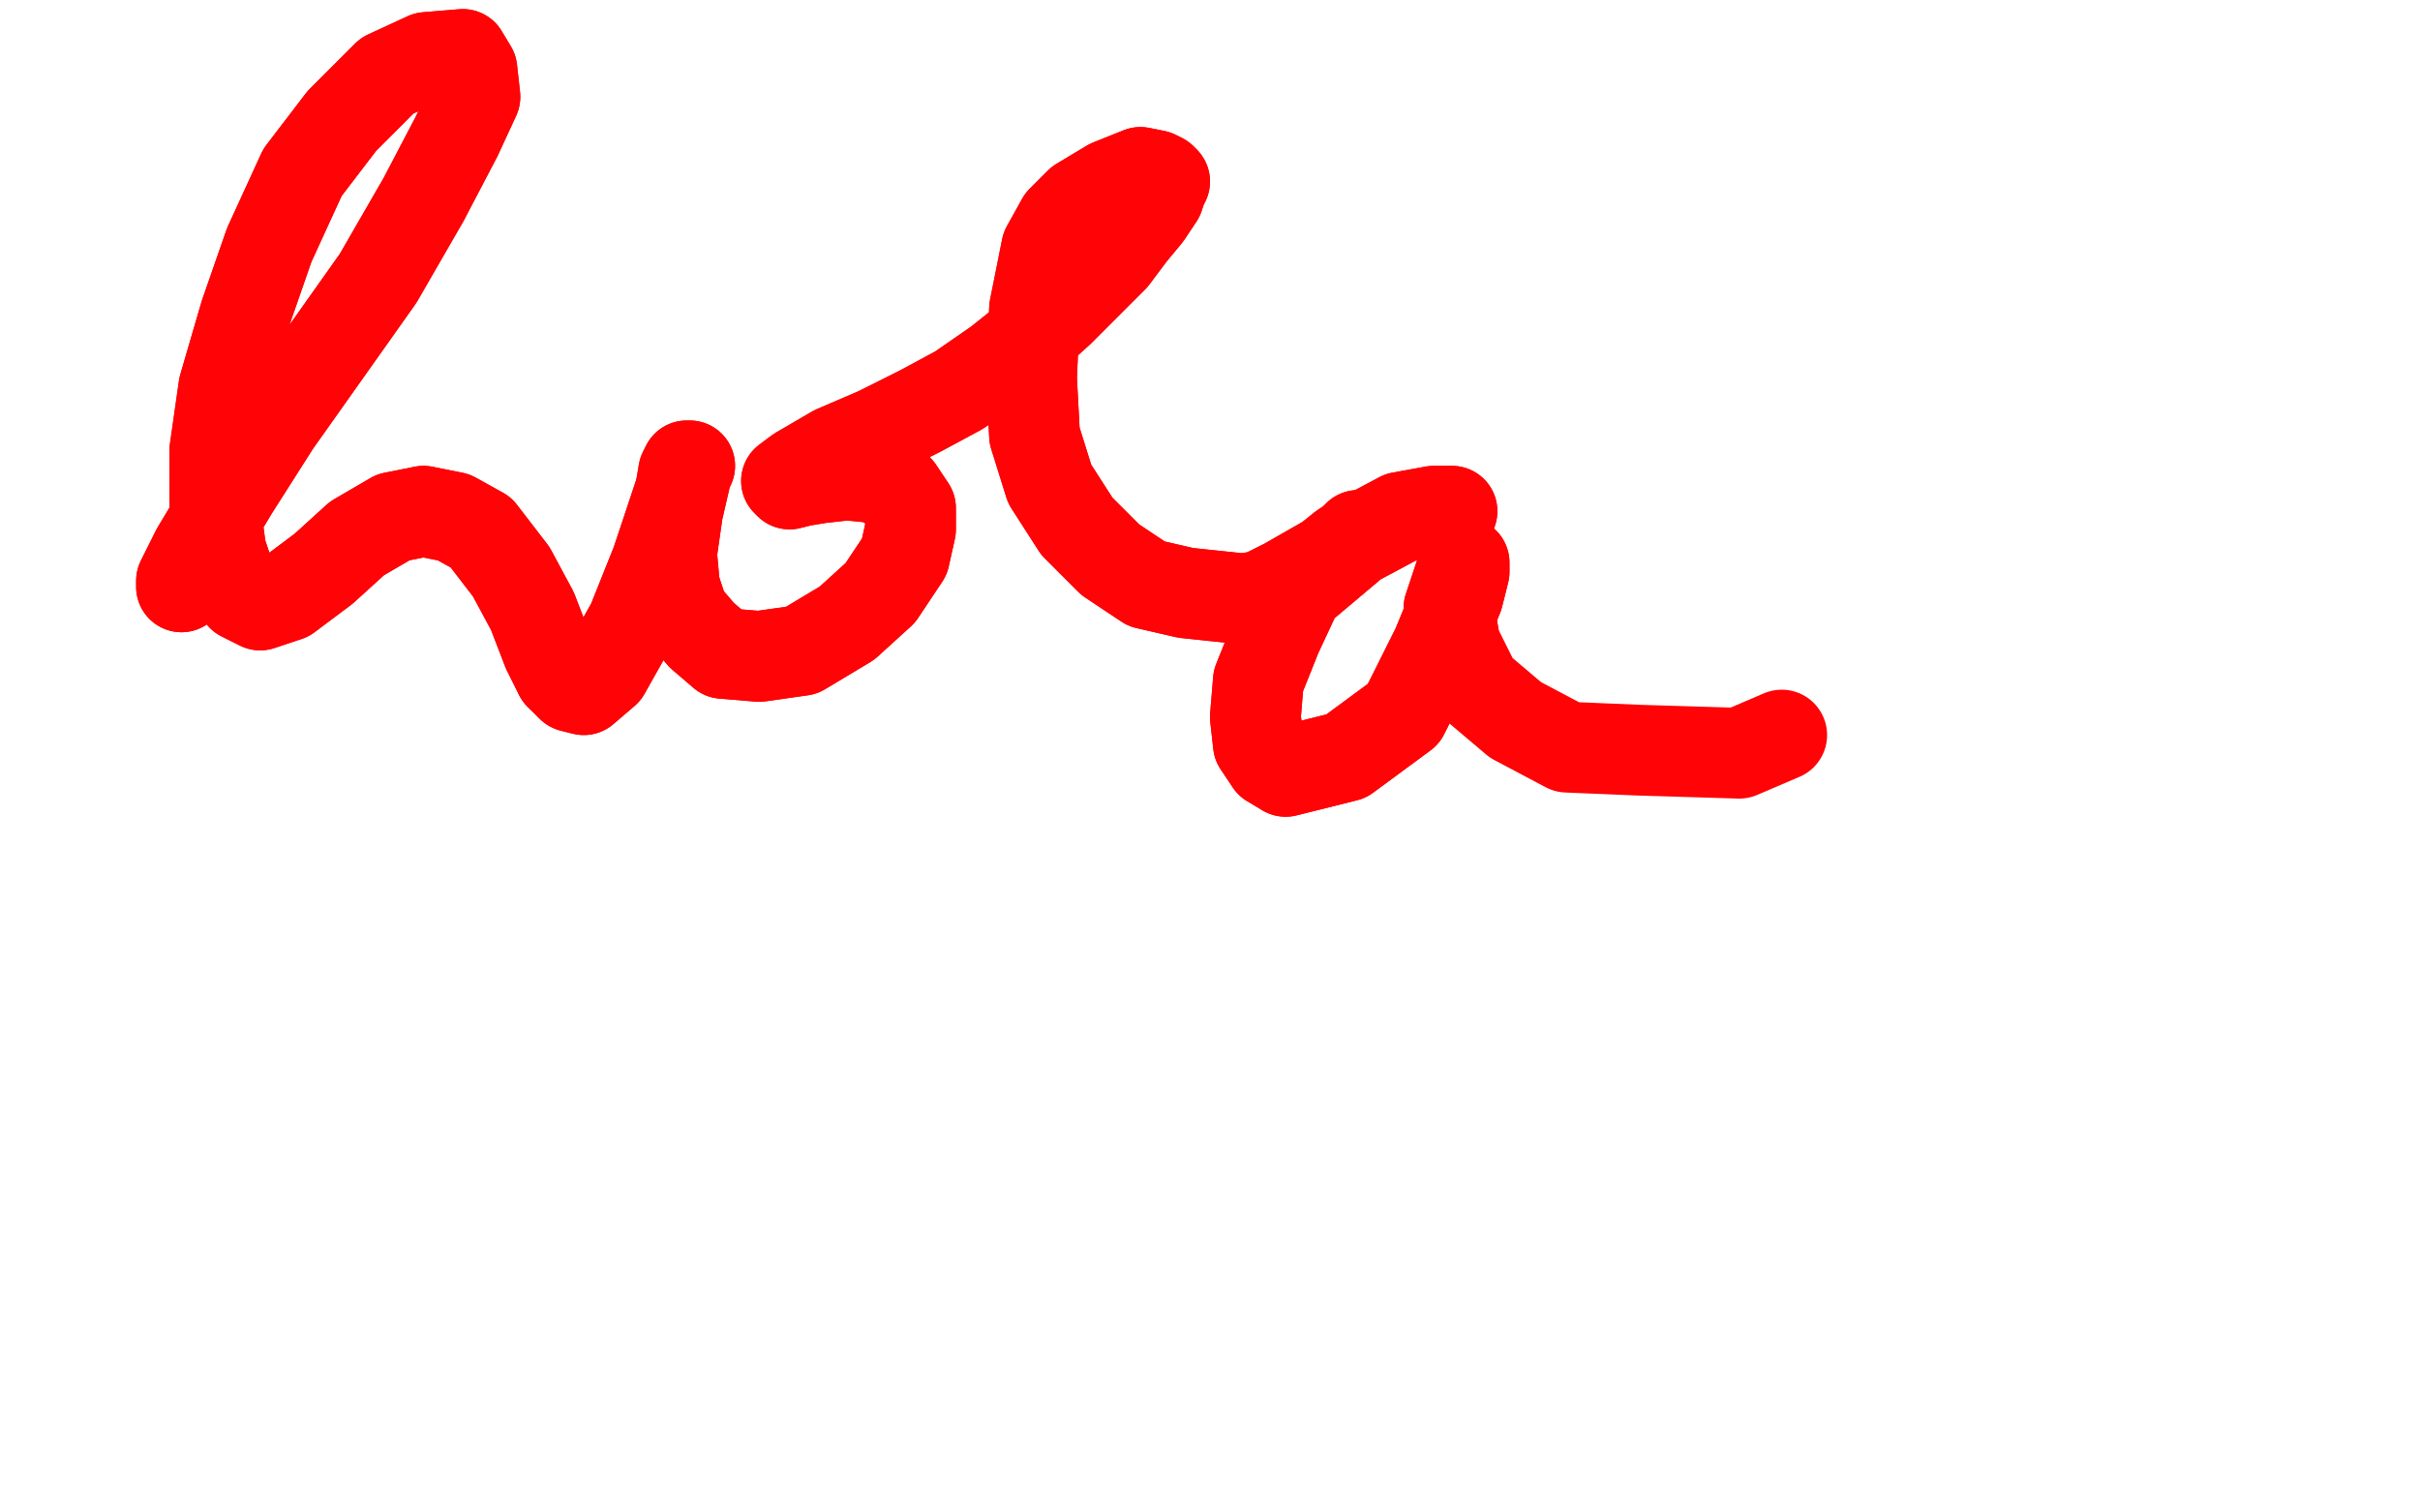
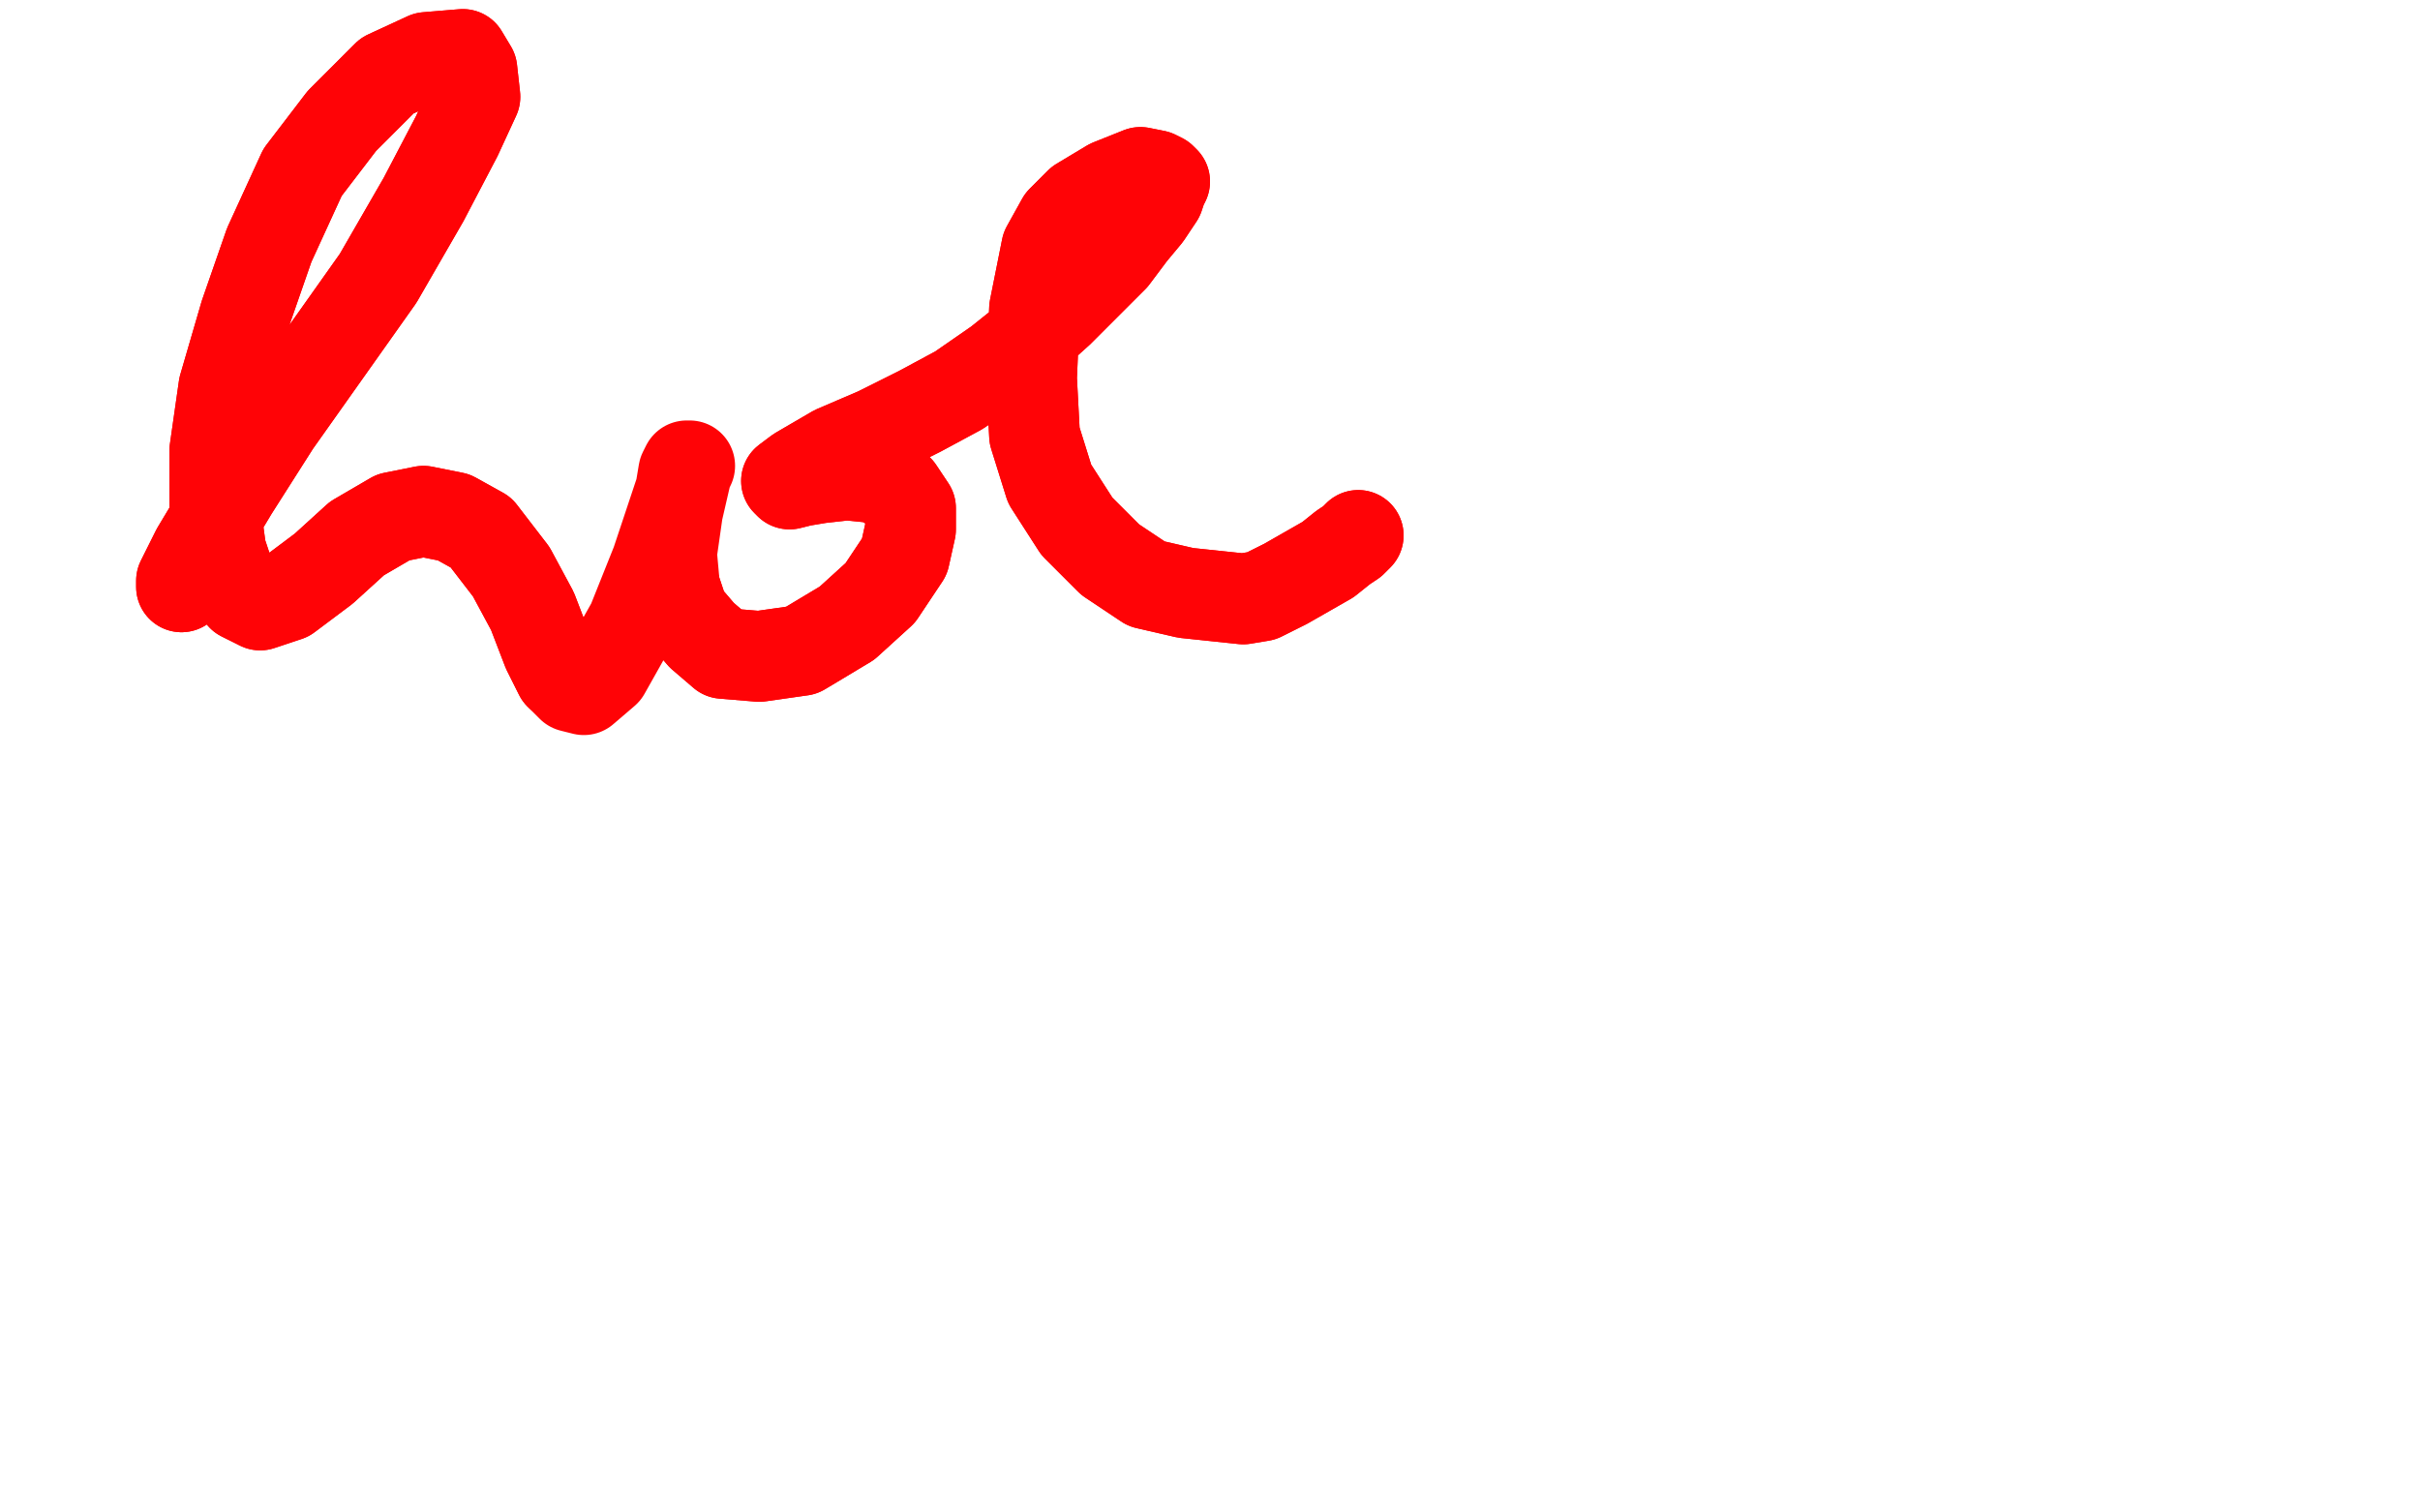
<svg xmlns="http://www.w3.org/2000/svg" width="800" height="500" version="1.1" style="stroke-antialiasing: false">
  <desc>This SVG has been created on https://colorillo.com/</desc>
-   <rect x="0" y="0" width="800" height="500" style="fill: rgb(255,255,255); stroke-width:0" />
  <polyline points="60,194 60,192 60,192 65,182 65,182 77,162 77,162 91,140 91,140 108,116 108,116 125,92 125,92 140,66 140,66 151,45 157,32 156,23 153,18 141,19 128,25 113,40 100,57 89,81 81,104 74,128 71,149 71,167 73,182 76,191 80,197 86,200 95,197 107,188 118,178 130,171 140,169 150,171 159,176 169,189 176,202 181,215 185,223" style="fill: none; stroke: #ff0306; stroke-width: 30; stroke-linejoin: round; stroke-linecap: round; stroke-antialiasing: false; stroke-antialias: 0; opacity: 1.0" />
-   <polyline points="225,162 226,156 227,154 228,154 227,156 224,169 222,183 223,194" style="fill: none; stroke: #ff0306; stroke-width: 30; stroke-linejoin: round; stroke-linecap: round; stroke-antialiasing: false; stroke-antialias: 0; opacity: 1.0" />
-   <polyline points="185,223 189,227 193,228 200,222 209,206 217,186 223,168 225,162" style="fill: none; stroke: #ff0306; stroke-width: 30; stroke-linejoin: round; stroke-linecap: round; stroke-antialiasing: false; stroke-antialias: 0; opacity: 1.0" />
  <polyline points="223,194 226,203 232,210 239,216 251,217 265,215 280,206 291,196 299,184 301,175 301,168 297,162 290,158 280,157 271,158 265,159 261,160 260,159 260,159 264,156 276,149 290,143 304,136 317,129 330,120 340,112 350,103 360,93 368,85 374,77 379,71 383,65 384,62 385,60 384,59 382,58 377,57 367,61 357,67 351,73 346,82 342,102 341,125 342,144 347,160 356,174 367,185 379,193 392,196 411,198 417,197 425,193 439,185 444,181 447,179 449,177 449,177" style="fill: none; stroke: #ff0306; stroke-width: 30; stroke-linejoin: round; stroke-linecap: round; stroke-antialiasing: false; stroke-antialias: 0; opacity: 1.0" />
  <polyline points="60,194 60,192 60,192 65,182 65,182 77,162 77,162 91,140 91,140 108,116 108,116 125,92 125,92 140,66 151,45 157,32 156,23 153,18 141,19 128,25 113,40 100,57 89,81 81,104 74,128 71,149 71,167 73,182 76,191 80,197 86,200 95,197 107,188 118,178 130,171 140,169 150,171 159,176 169,189 176,202 181,215 185,223 189,227 193,228 200,222 209,206 217,186 223,168 225,162 226,156 227,154 228,154 227,156 224,169 222,183 223,194 226,203 232,210 239,216 251,217 265,215 280,206 291,196 299,184 301,175 301,168 297,162 290,158 280,157 271,158 265,159 261,160 260,159 260,159 264,156 276,149 290,143 304,136 317,129 330,120 340,112 350,103 360,93 368,85 374,77 379,71 383,65 384,62 385,60 384,59 382,58 377,57 367,61 357,67 351,73 346,82 342,102 341,125 342,144 347,160 356,174 367,185 379,193 392,196 411,198 417,197 425,193 439,185 444,181 447,179 449,177 449,177" style="fill: none; stroke: #ff0306; stroke-width: 30; stroke-linejoin: round; stroke-linecap: round; stroke-antialiasing: false; stroke-antialias: 0; opacity: 1.0" />
-   <polyline points="480,169 480,169 480,169 474,169 474,169 463,171 463,171 448,179 448,179 429,195 429,195 422,210 422,210 416,225 416,225 415,237 416,246 420,252 425,255 445,250 464,236 475,214 482,197 484,189 484,186 484,186 482,192 479,201 481,213" style="fill: none; stroke: #ff0306; stroke-width: 30; stroke-linejoin: round; stroke-linecap: round; stroke-antialiasing: false; stroke-antialias: 0; opacity: 1.0" />
-   <polyline points="480,169 480,169 480,169 474,169 474,169 463,171 463,171 448,179 448,179 429,195 429,195 422,210 422,210 416,225 415,237 416,246 420,252 425,255 445,250 464,236 475,214 482,197 484,189 484,186 484,186 482,192 479,201 481,213 488,227 501,238 518,247 542,248 575,249 589,243" style="fill: none; stroke: #ff0306; stroke-width: 30; stroke-linejoin: round; stroke-linecap: round; stroke-antialiasing: false; stroke-antialias: 0; opacity: 1.0" />
</svg>